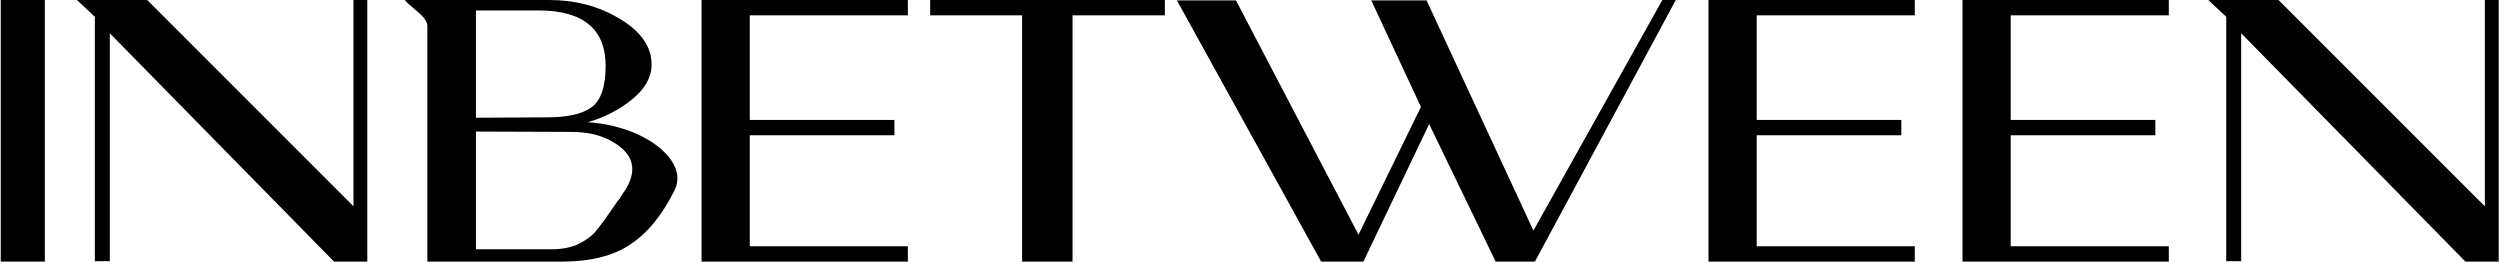
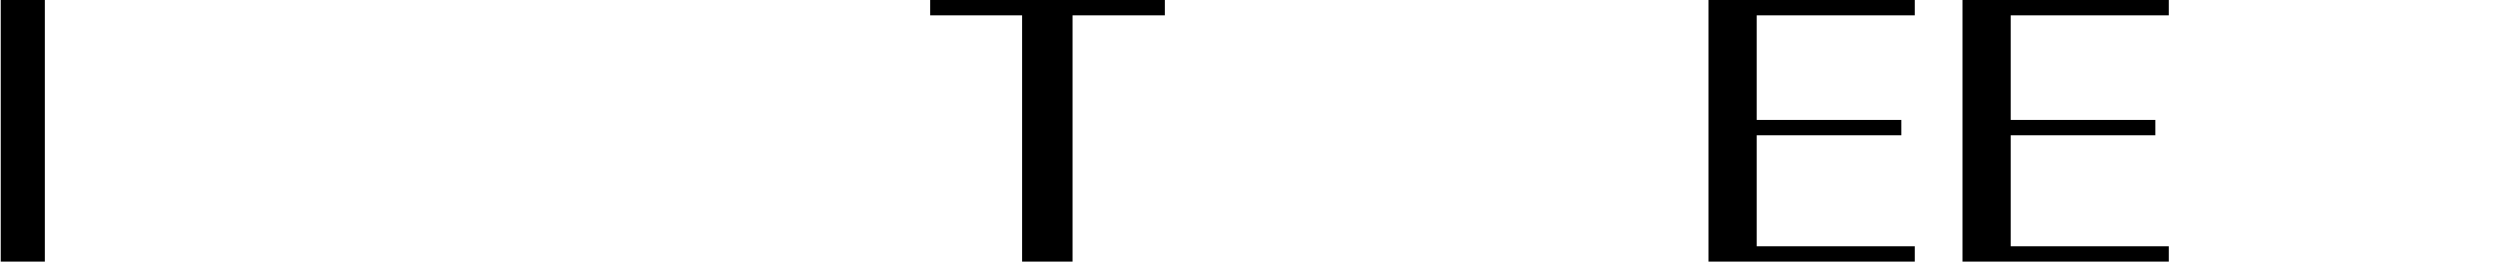
<svg xmlns="http://www.w3.org/2000/svg" width="1271" height="133" viewBox="0 0 1271 133" fill="none">
  <path d="M22.8 0H0.38V133H22.8V0Z" fill="black" />
-   <path d="M169.824 133H186.734V0H179.704V104.88L74.824 0H39.104L48.224 8.55V132.81H55.824V16.91L169.824 133Z" fill="black" />
-   <path d="M298.776 62.13C307.516 59.66 315.116 55.67 321.576 50.35C328.036 45.03 331.266 39.14 331.266 32.87C331.266 23.75 325.946 16.15 315.306 9.69C304.666 3.23 292.696 0 279.016 0H205.866C206.626 1.14 208.146 2.47 210.236 4.18C212.326 5.89 214.036 7.41 215.366 8.93C216.506 10.45 217.266 11.78 217.266 12.92V133H285.666C300.106 133 311.696 130.15 320.436 124.26C329.176 118.56 336.776 109.25 343.046 96.52C345.326 91.58 344.756 86.64 341.146 81.32C337.536 76.19 331.836 71.82 324.046 68.21C316.256 64.79 307.896 62.7 298.776 62.13ZM278.066 59.66L241.966 59.85V5.32H273.886C296.496 5.32 307.896 14.82 307.896 33.44C307.896 44.27 305.426 51.3 300.486 54.72C295.546 58.14 288.136 59.66 278.066 59.66ZM317.016 97.85C316.636 98.42 316.256 98.99 315.876 99.56C315.496 100.13 315.306 100.51 315.116 100.89L313.976 102.22C308.846 109.82 305.236 114.76 303.146 117.23C301.056 119.89 298.206 121.98 294.406 123.88C290.606 125.78 285.856 126.73 280.346 126.73H241.966V66.88L290.796 67.07C301.626 67.07 310.176 70.11 316.636 75.81C322.906 81.7 323.096 89.11 317.016 97.85Z" fill="black" />
-   <path d="M381.183 7.79H461.553V0H356.673V133H461.553V125.21H381.183V68.78H454.713V60.99H381.183V7.79Z" fill="black" />
  <path d="M545.284 7.79H592.214V0H472.894V7.79H519.634V133H545.284V7.79Z" fill="black" />
-   <path d="M760.402 133H780.352L851.982 0H845.142L779.592 117.23L725.252 0.19H697.132L722.402 54.34L690.672 119.32L628.352 0.19H598.332L671.672 133H693.142L726.582 63.08L760.402 133Z" fill="black" />
  <path d="M893.107 7.79H973.477V0H868.597V133H973.477V125.21H893.107V68.78H966.637V60.99H893.107V7.79Z" fill="black" />
  <path d="M1022.25 7.79H1102.62V0H997.737V133H1102.62V125.21H1022.25V68.78H1095.78V60.99H1022.25V7.79Z" fill="black" />
-   <path d="M1253.42 133H1270.33V0H1263.3V104.88L1158.42 0H1122.7L1131.82 8.55V132.81H1139.42V16.91L1253.42 133Z" fill="black" />
</svg>